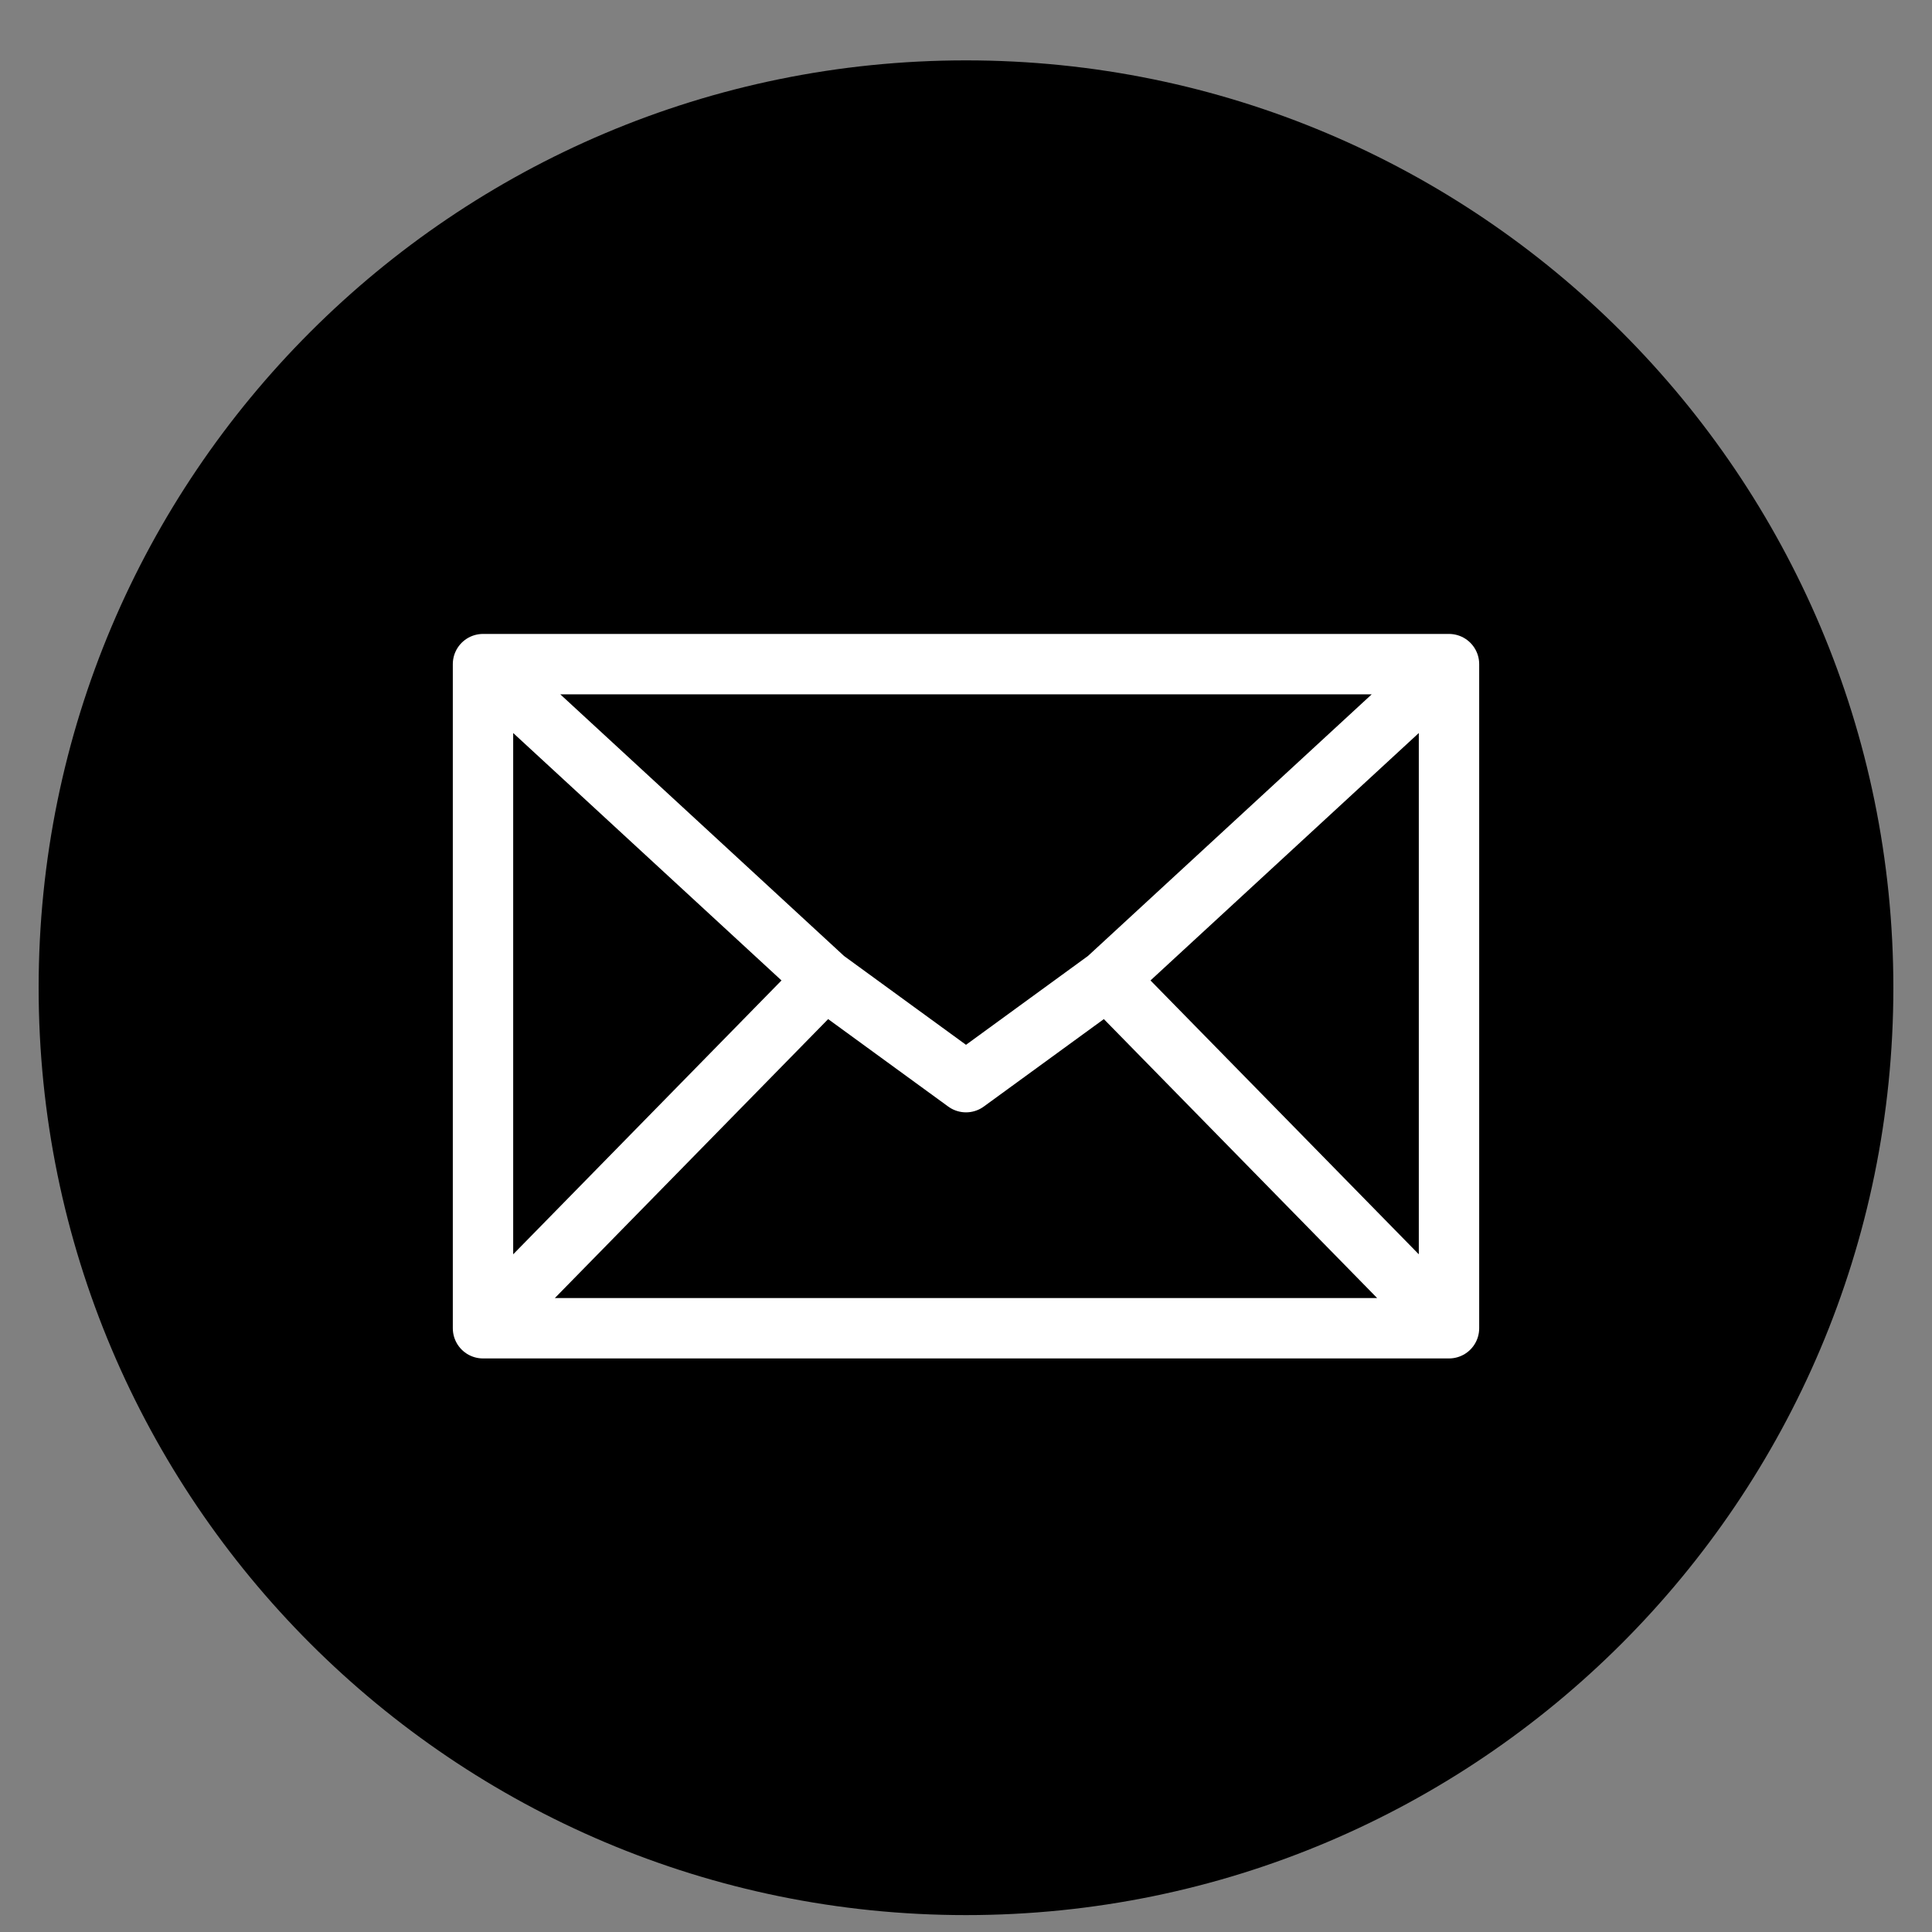
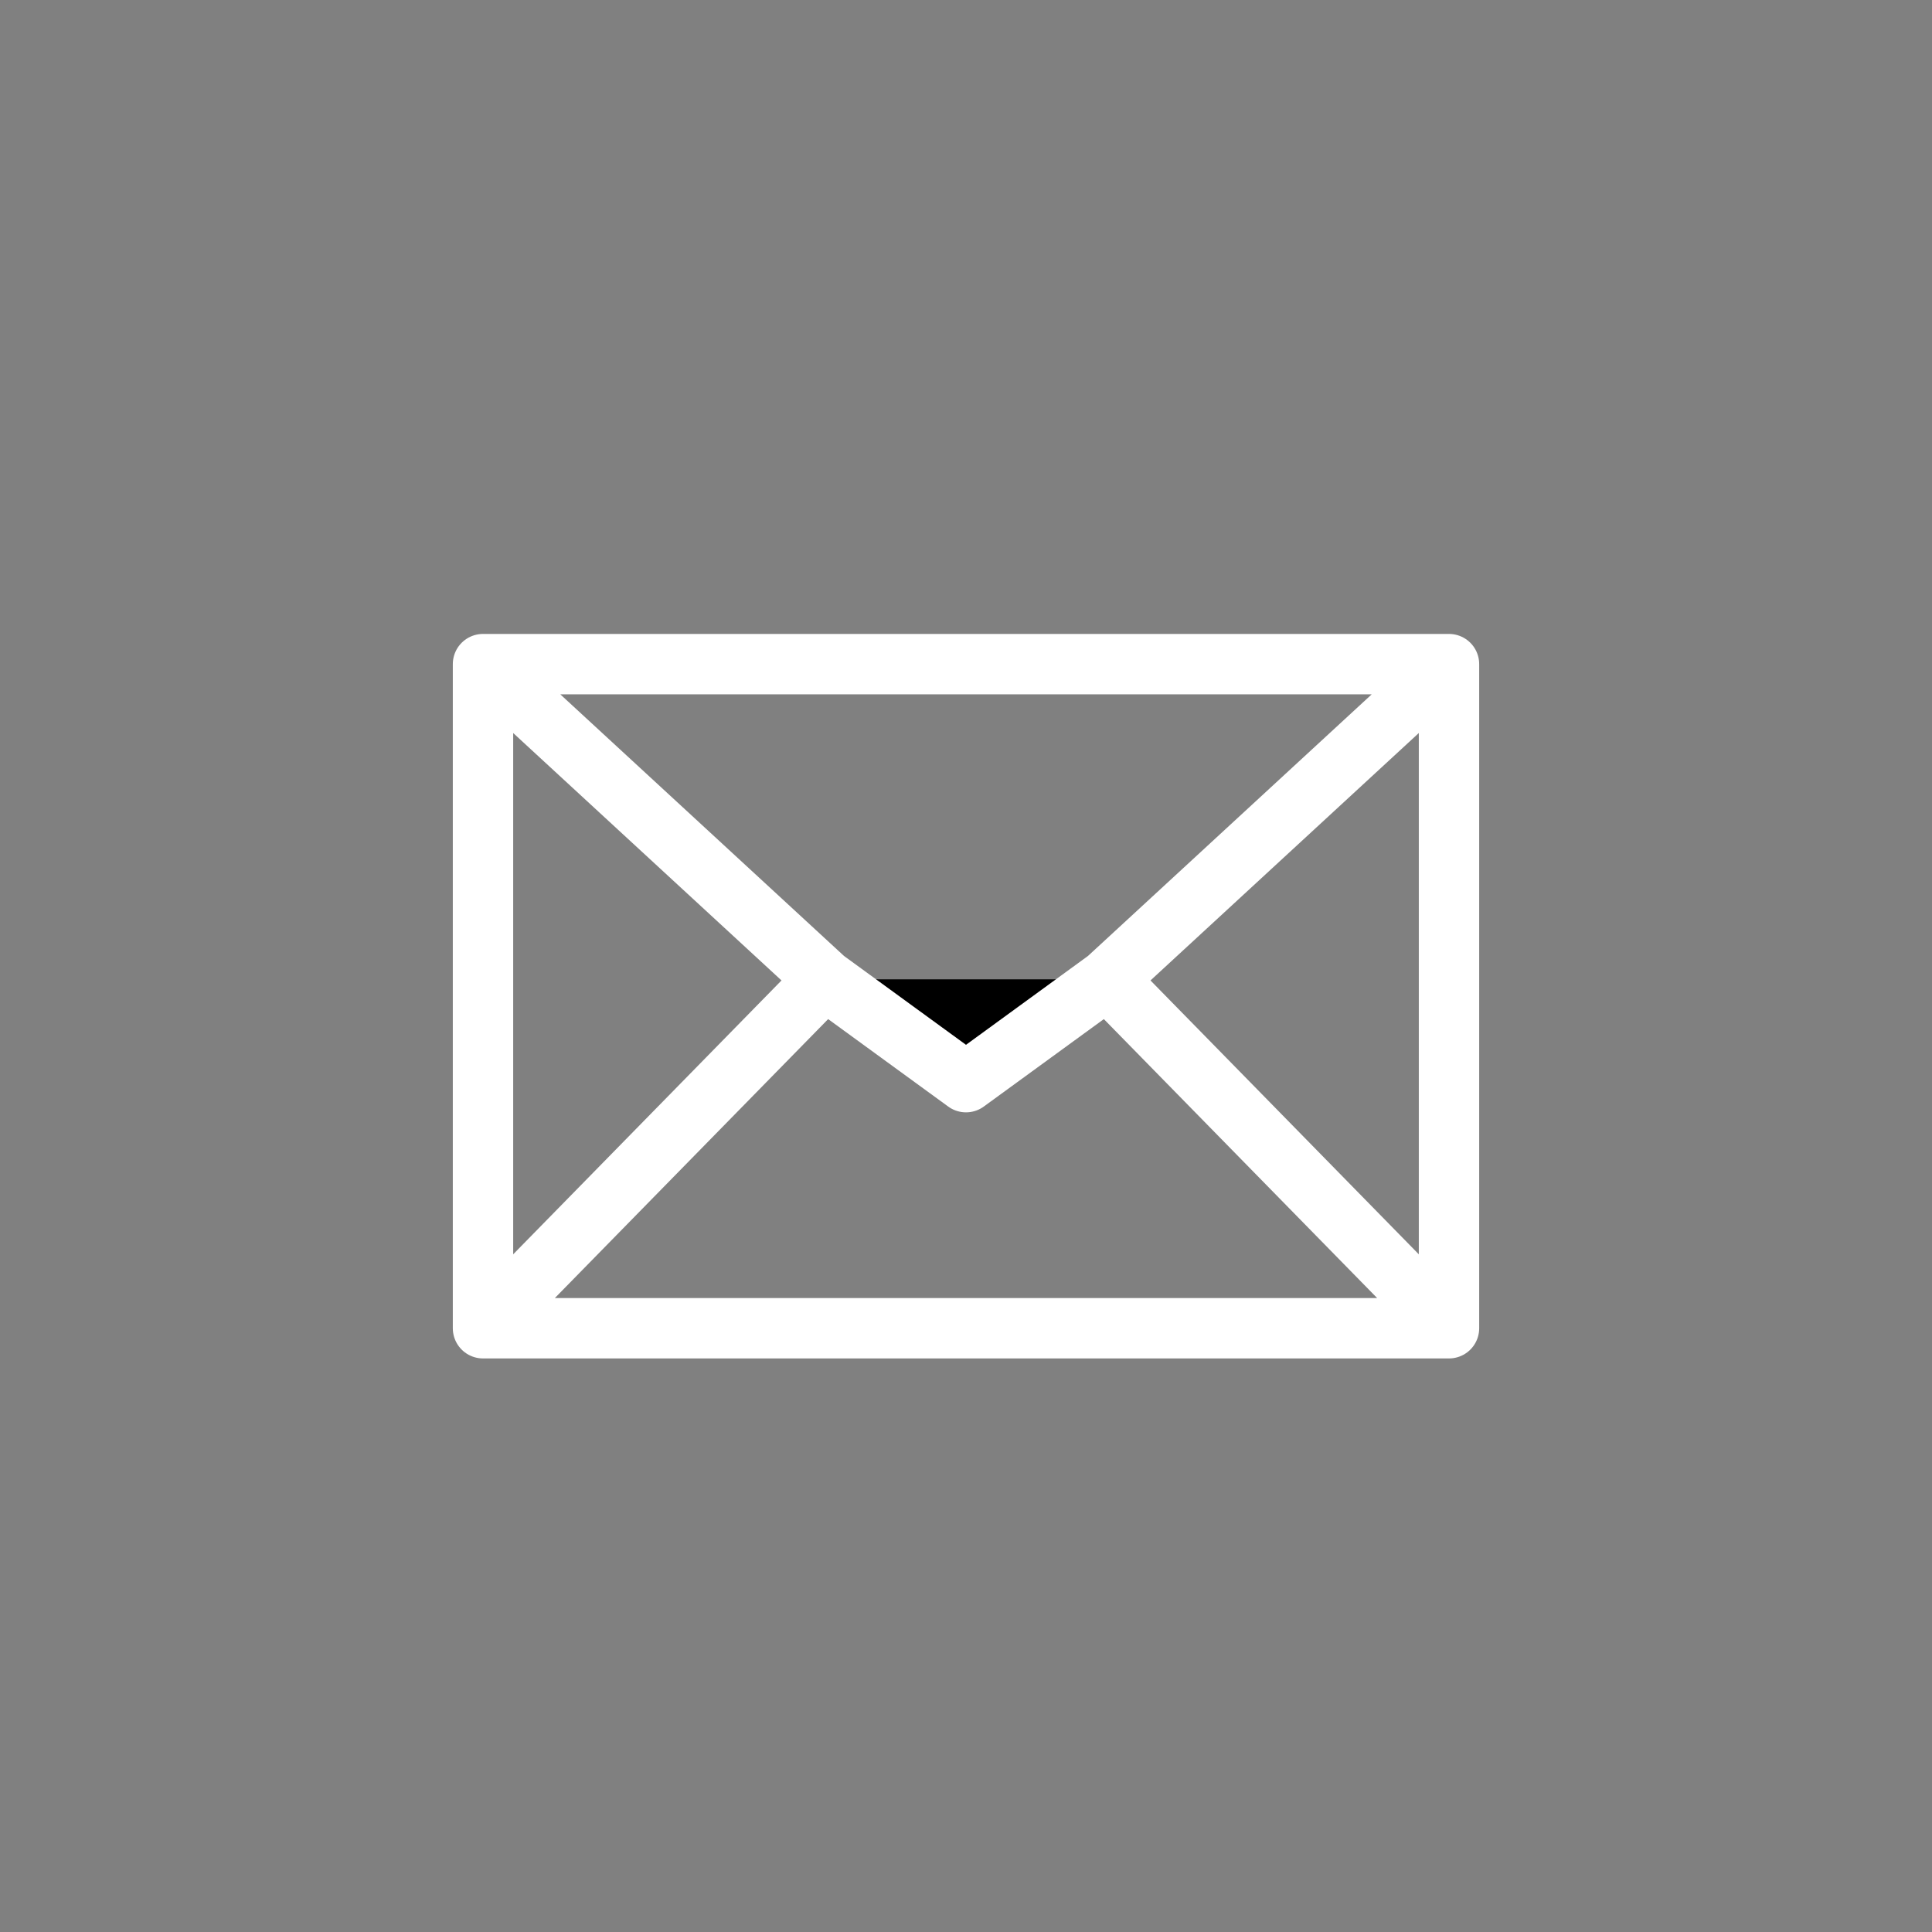
<svg xmlns="http://www.w3.org/2000/svg" width="32" height="32" viewBox="0 0 32 32">
  <rect x="0" y="0" width="32" height="32" fill="#808080" stroke="none" />
-   <path d="M0.64 16.36C0.64 7.877 7.516 1 16 1C24.483 1 31.36 7.877 31.36 16.36C31.36 24.843 24.483 31.72 16 31.72C7.516 31.72 0.64 24.843 0.64 16.36Z" fill="inherit" />
  <path d="M8 22V11M8 22H24M8 22L13.662 16.221M8 11H24M8 11L13.662 16.221M24 11V22M24 11L18.338 16.221M24 22L18.338 16.221M13.662 16.221L16 17.924L18.338 16.221" stroke="white" stroke-linecap="round" stroke-linejoin="round" />
</svg>